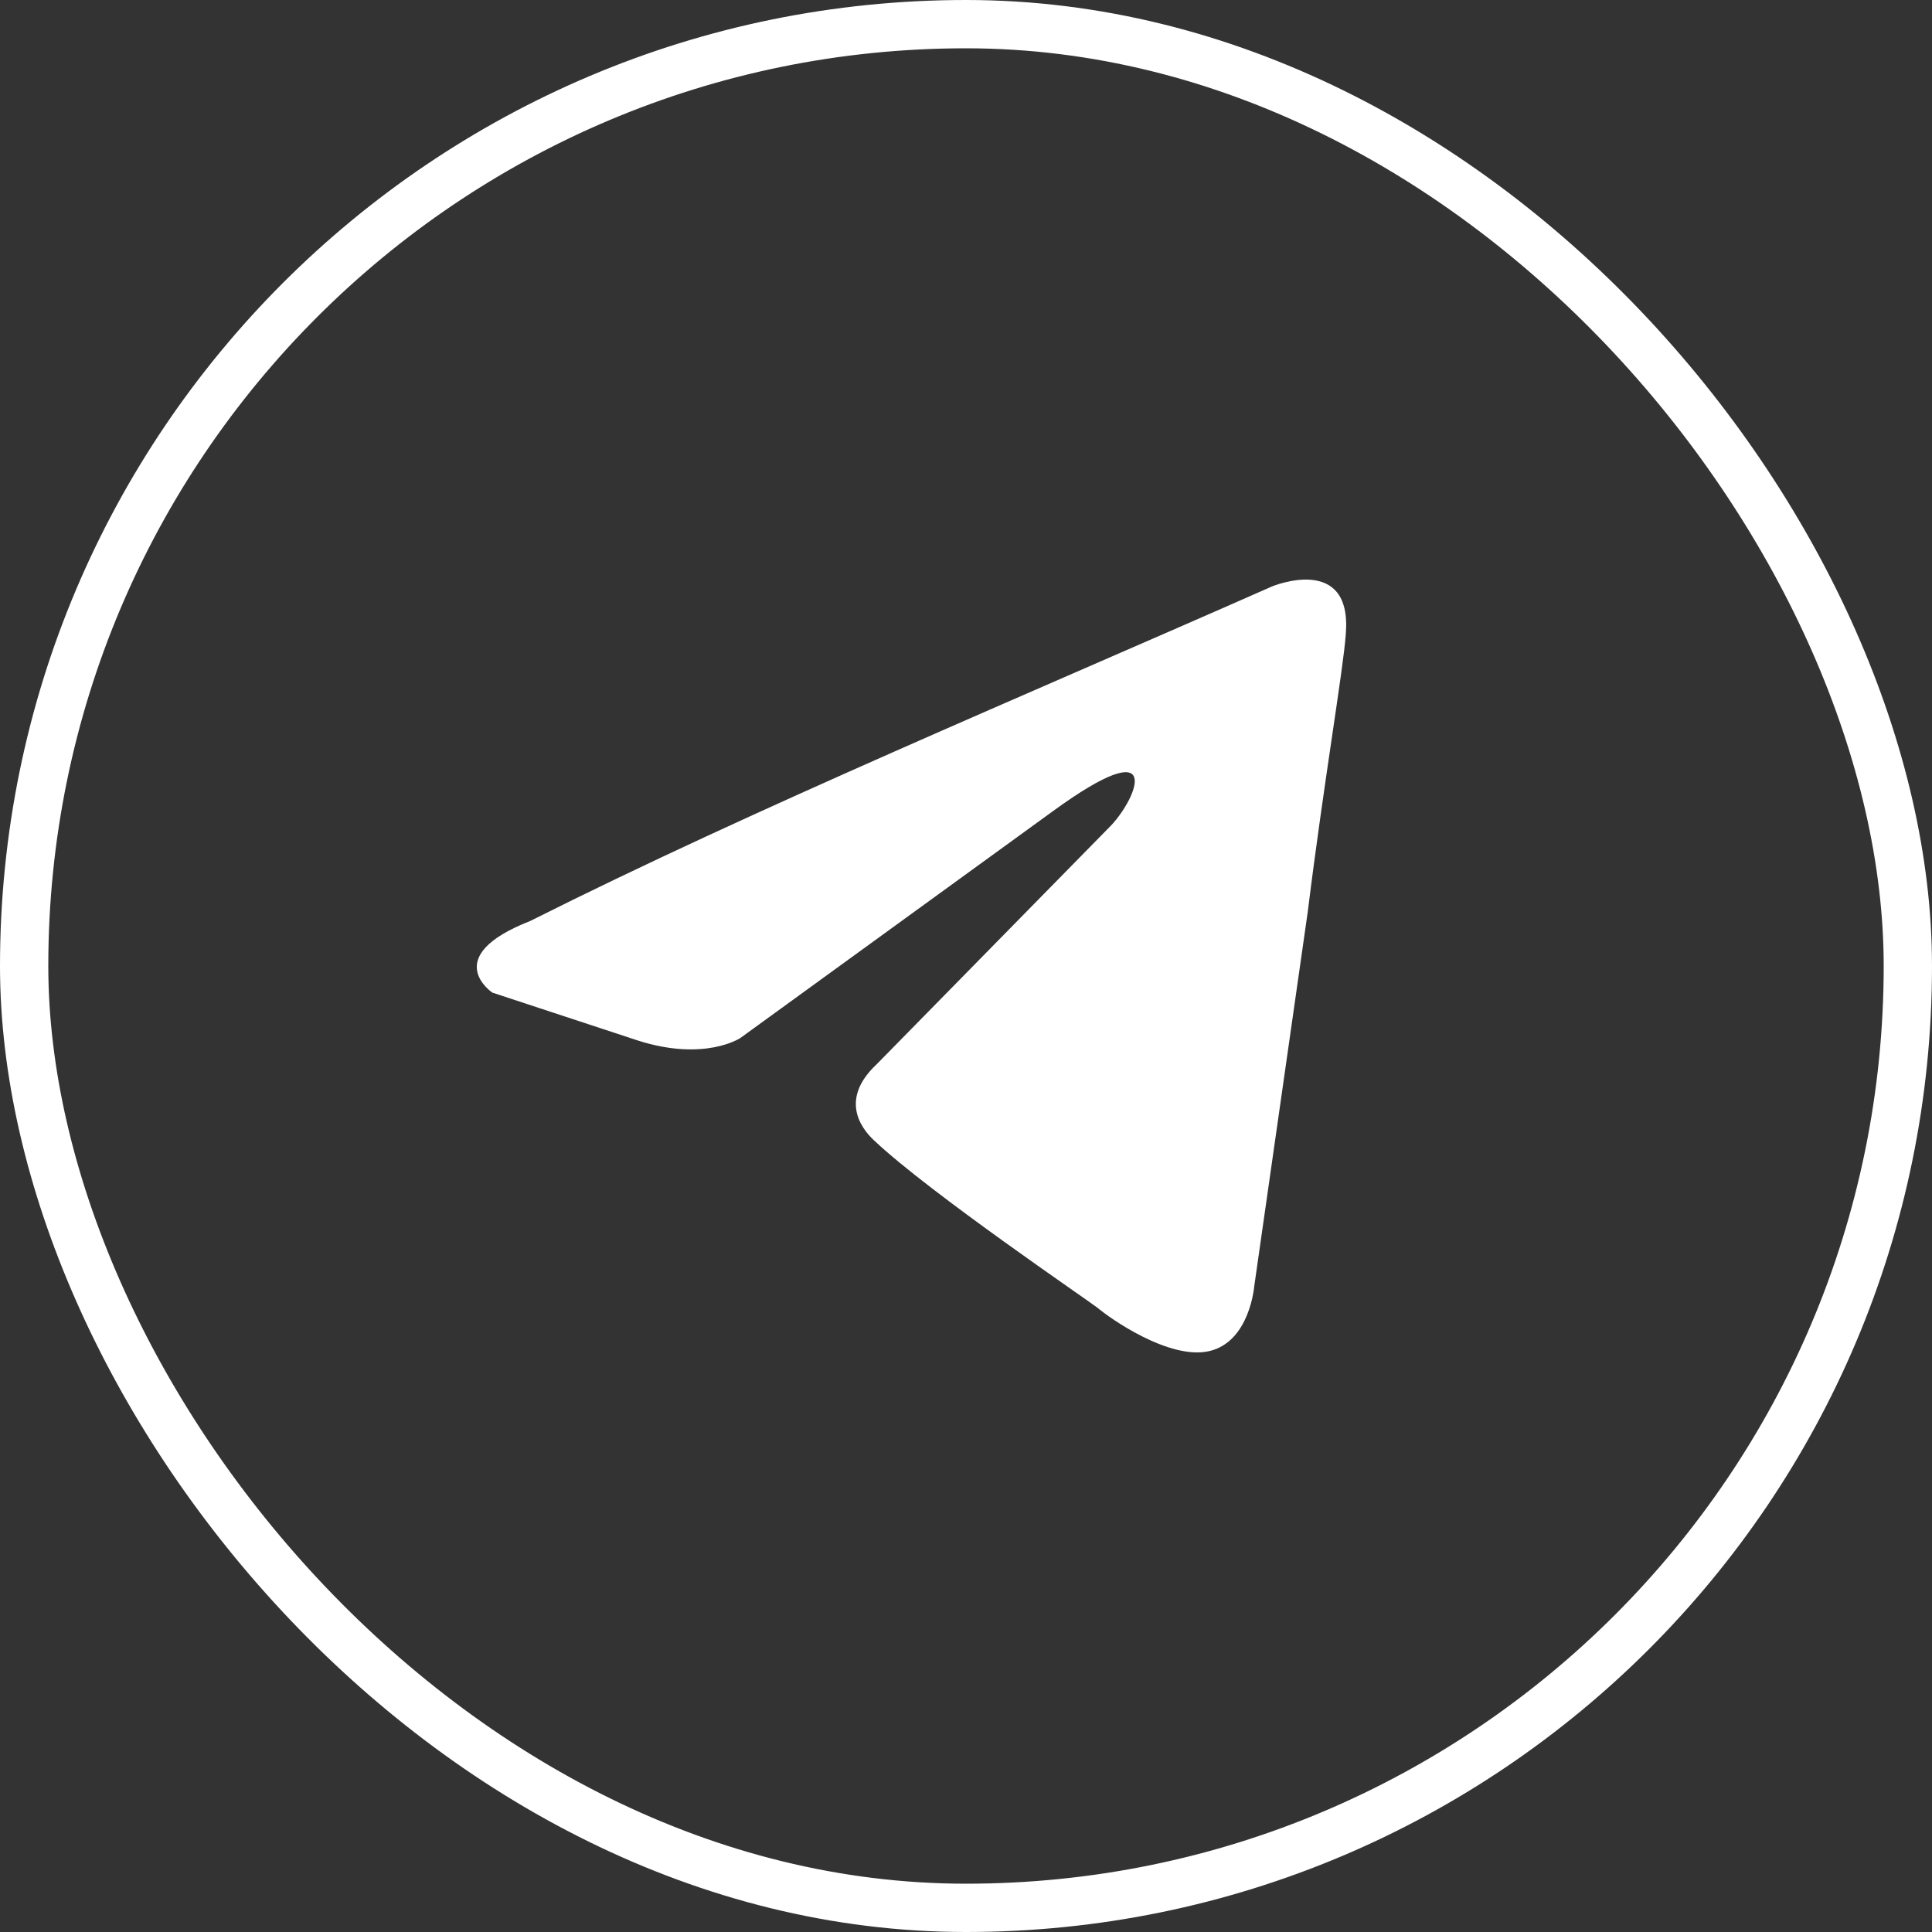
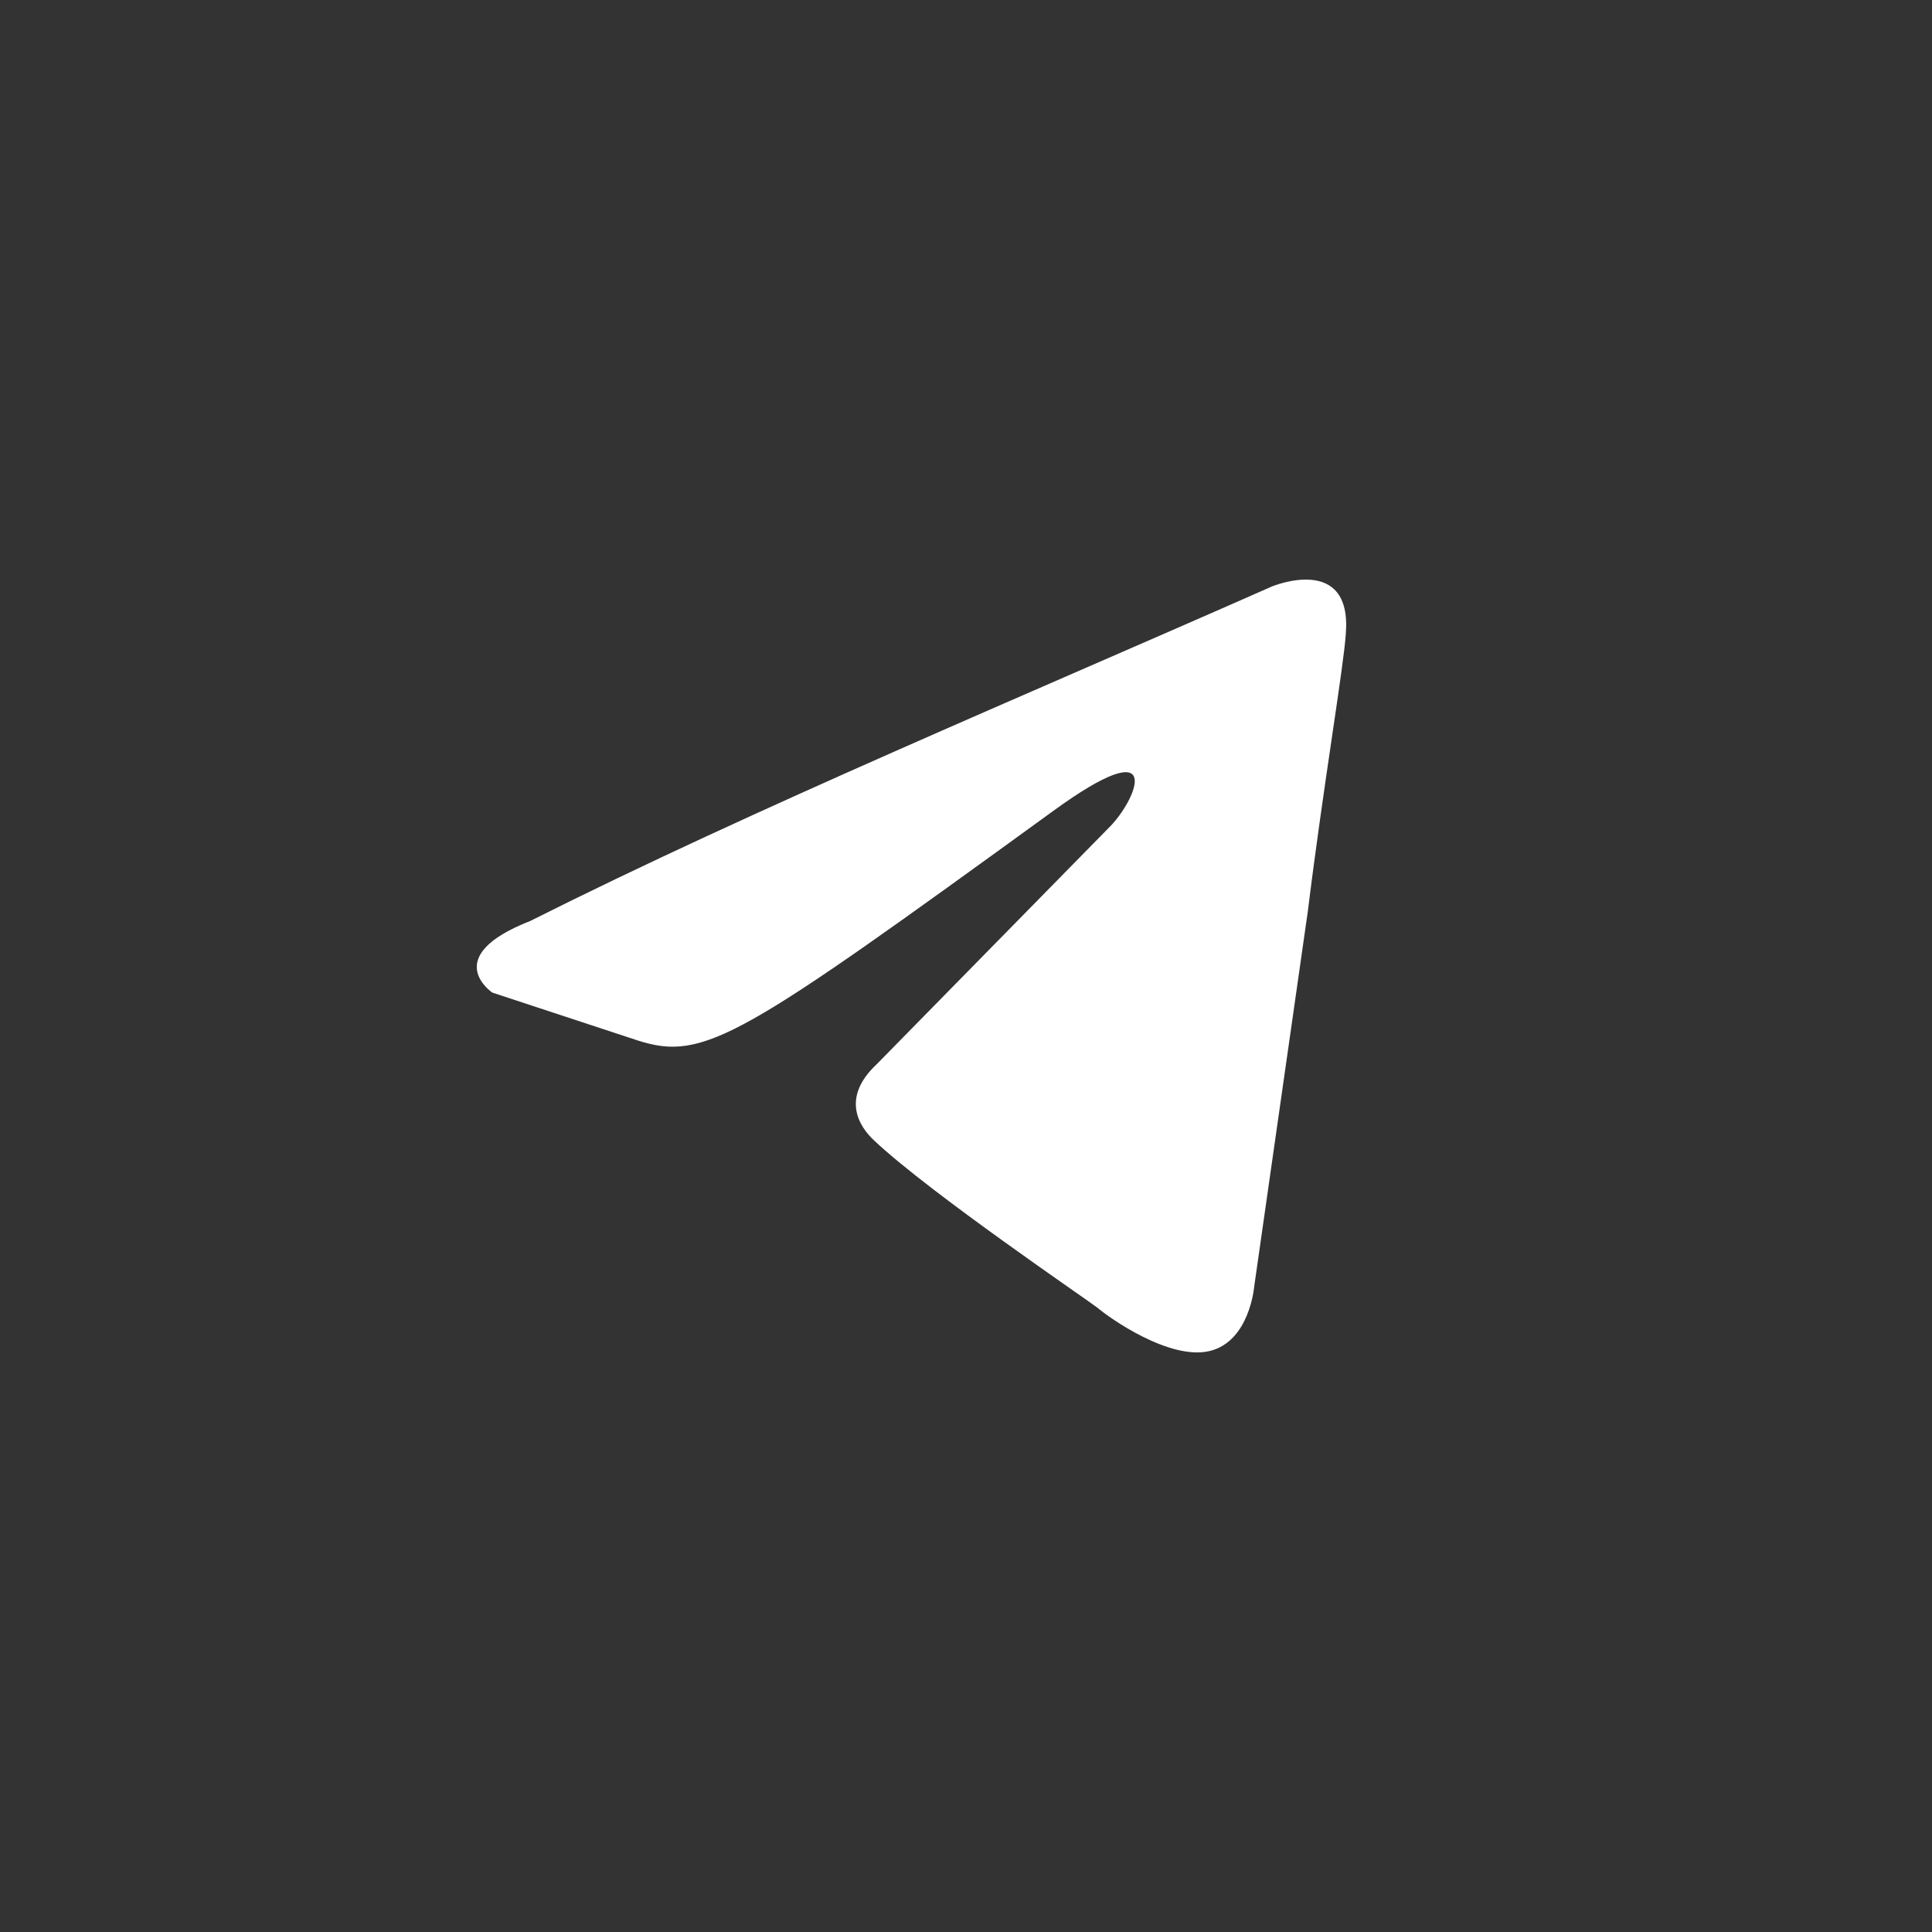
<svg xmlns="http://www.w3.org/2000/svg" width="40" height="40" viewBox="0 0 40 40" fill="none">
  <rect x="0" y="0" width="40" height="40" fill="#333333" stroke="none" />
-   <rect x="0.5" y="0.5" width="39" height="39" rx="19.5" stroke="white" />
-   <path d="M26.337 12.141C26.337 12.141 28.002 11.449 27.863 13.13C27.817 13.823 27.401 16.247 27.077 18.869L25.967 26.636C25.967 26.636 25.874 27.774 25.042 27.972C24.209 28.169 22.96 27.279 22.729 27.081C22.544 26.933 19.26 24.706 18.104 23.618C17.78 23.321 17.41 22.728 18.15 22.035L23.006 17.088C23.561 16.495 24.116 15.11 21.804 16.791L15.328 21.491C15.328 21.491 14.588 21.986 13.201 21.541L10.194 20.551C10.194 20.551 9.084 19.809 10.98 19.067C15.606 16.742 21.296 14.367 26.337 12.141Z" fill="white" />
+   <path d="M26.337 12.141C26.337 12.141 28.002 11.449 27.863 13.13C27.817 13.823 27.401 16.247 27.077 18.869L25.967 26.636C25.967 26.636 25.874 27.774 25.042 27.972C24.209 28.169 22.96 27.279 22.729 27.081C22.544 26.933 19.26 24.706 18.104 23.618C17.78 23.321 17.41 22.728 18.15 22.035L23.006 17.088C23.561 16.495 24.116 15.11 21.804 16.791C15.328 21.491 14.588 21.986 13.201 21.541L10.194 20.551C10.194 20.551 9.084 19.809 10.98 19.067C15.606 16.742 21.296 14.367 26.337 12.141Z" fill="white" />
</svg>